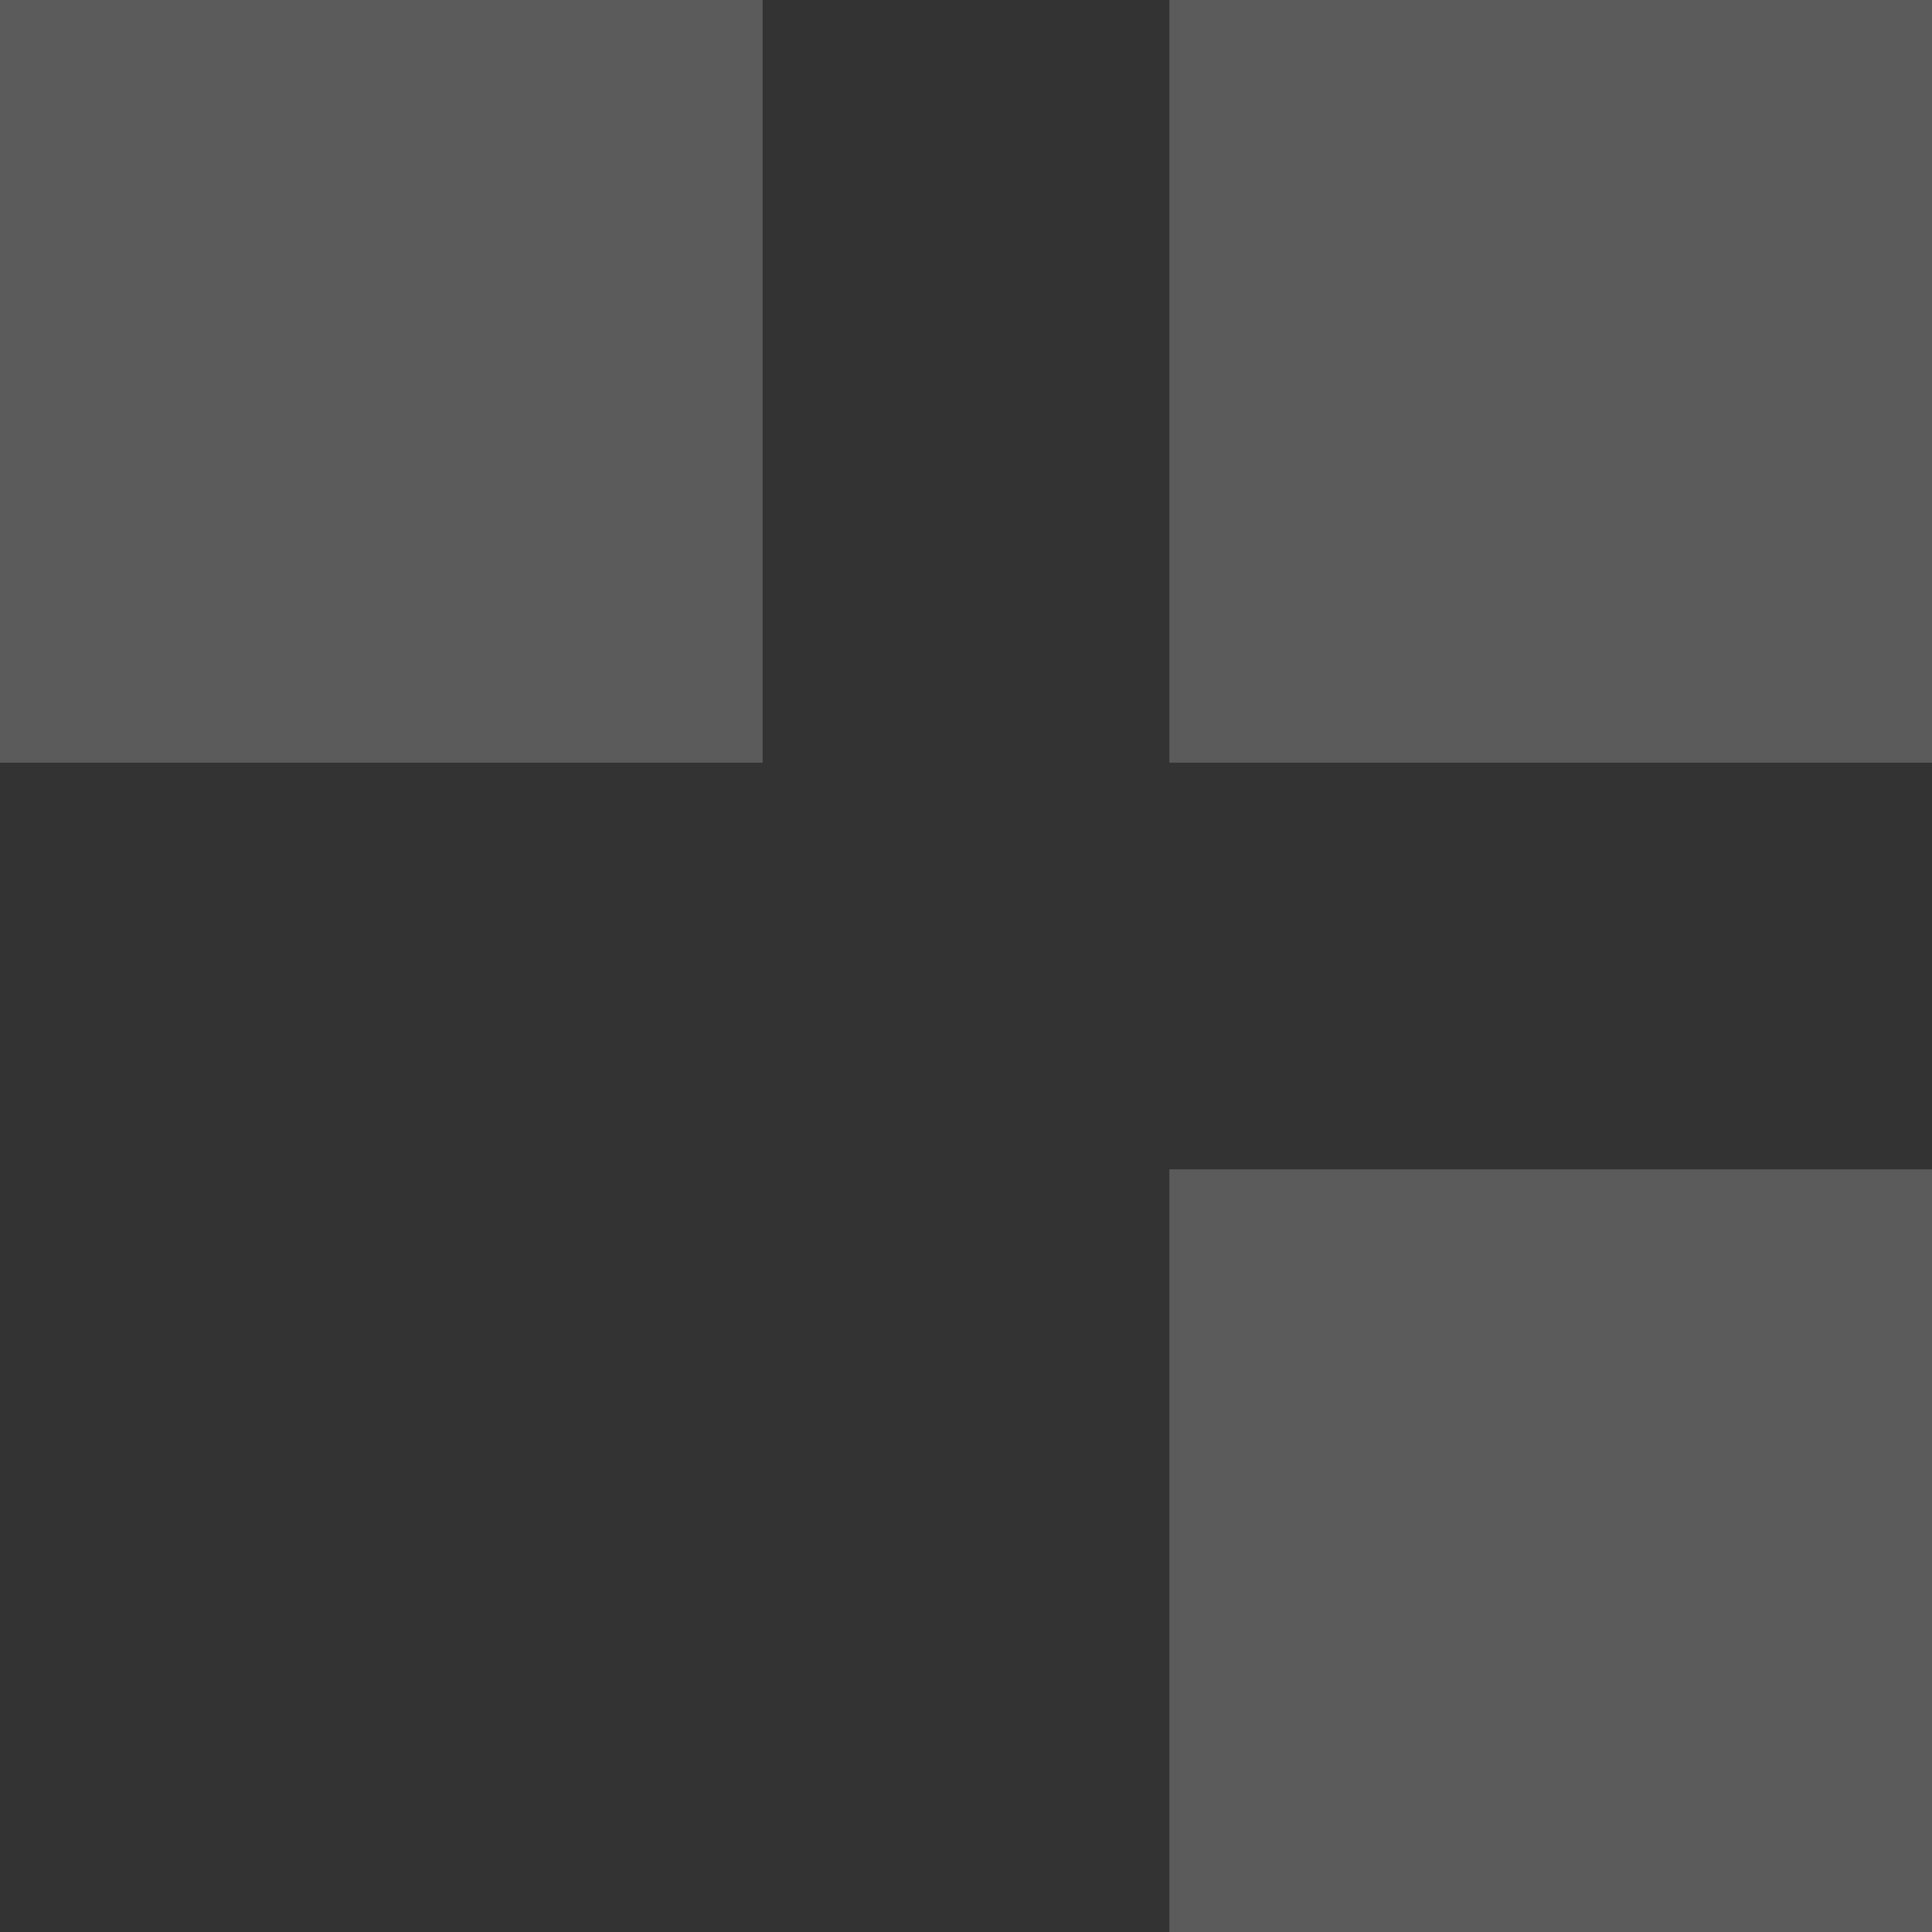
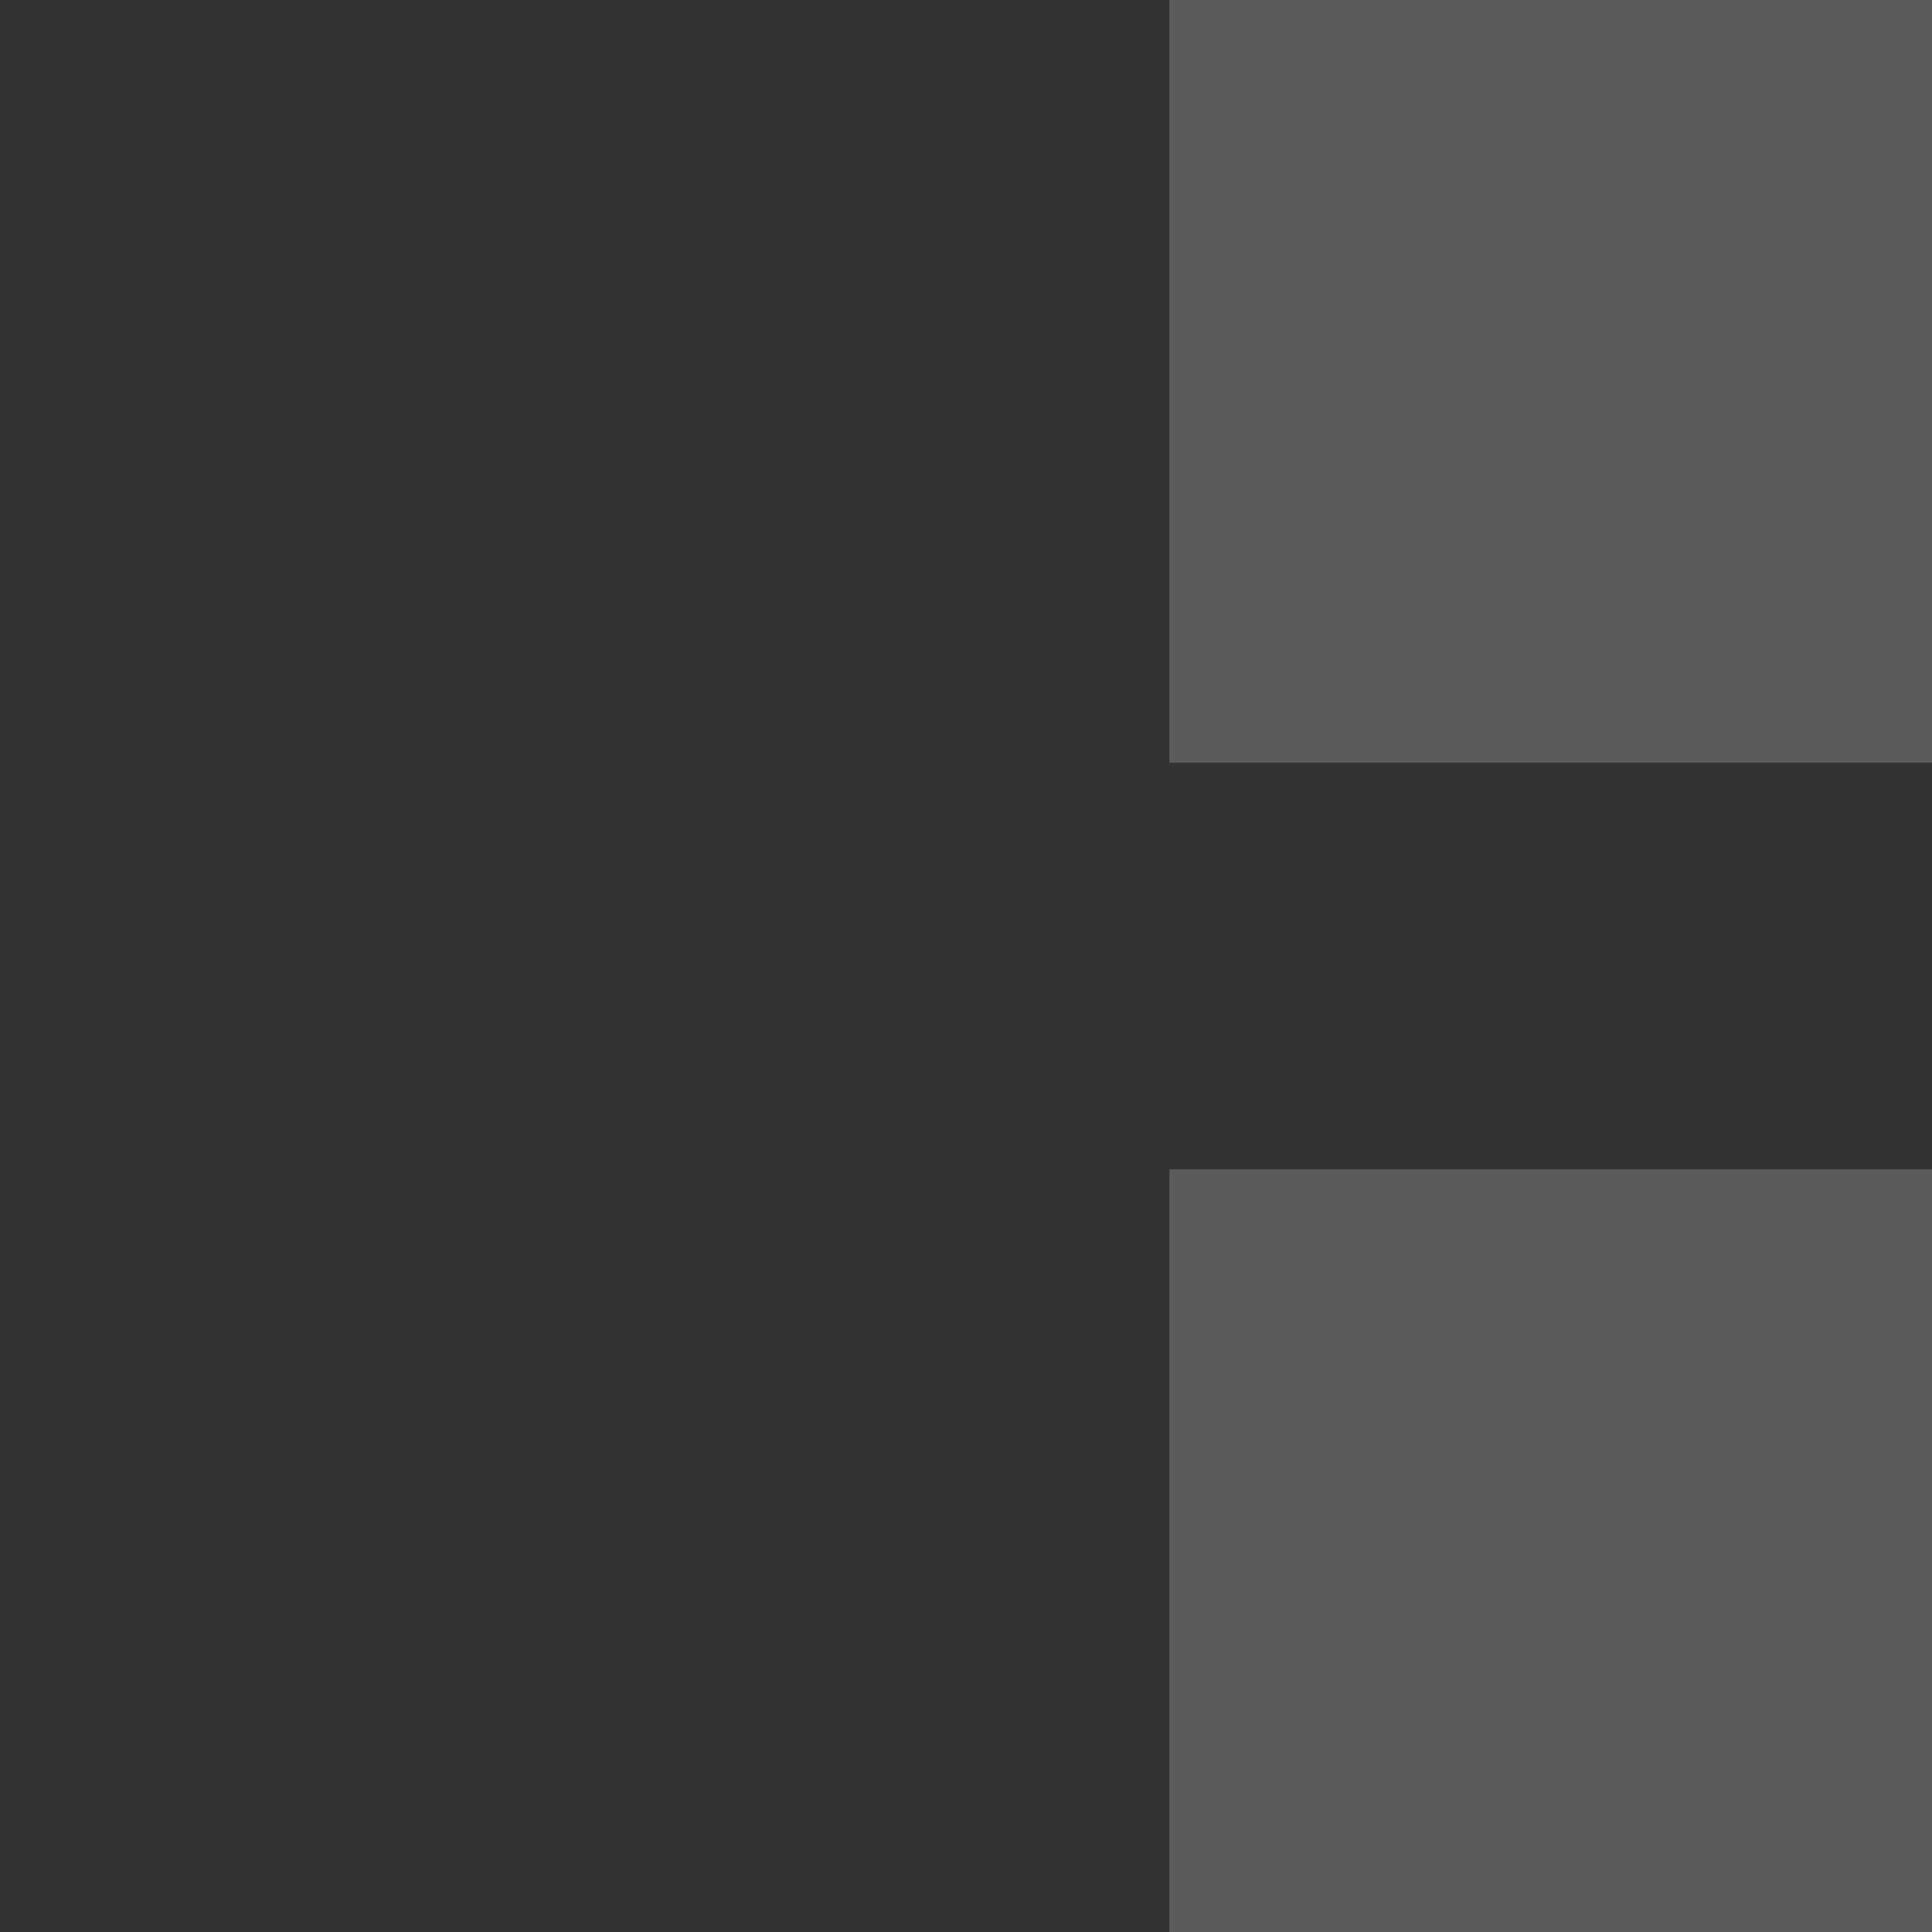
<svg xmlns="http://www.w3.org/2000/svg" width="38" height="38" viewBox="0 0 38 38" fill="none">
  <rect x="0" y="0" width="38" height="38" fill="#333333" stroke="none" />
  <g opacity="0.2">
-     <rect y="15" width="15" height="15" transform="rotate(-90 0 15)" fill="#FFFCFC" />
    <rect x="23" y="15" width="15" height="15" transform="rotate(-90 23 15)" fill="#FFFCFC" />
    <rect x="23" y="38" width="15" height="15" transform="rotate(-90 23 38)" fill="#FFFCFC" />
  </g>
</svg>